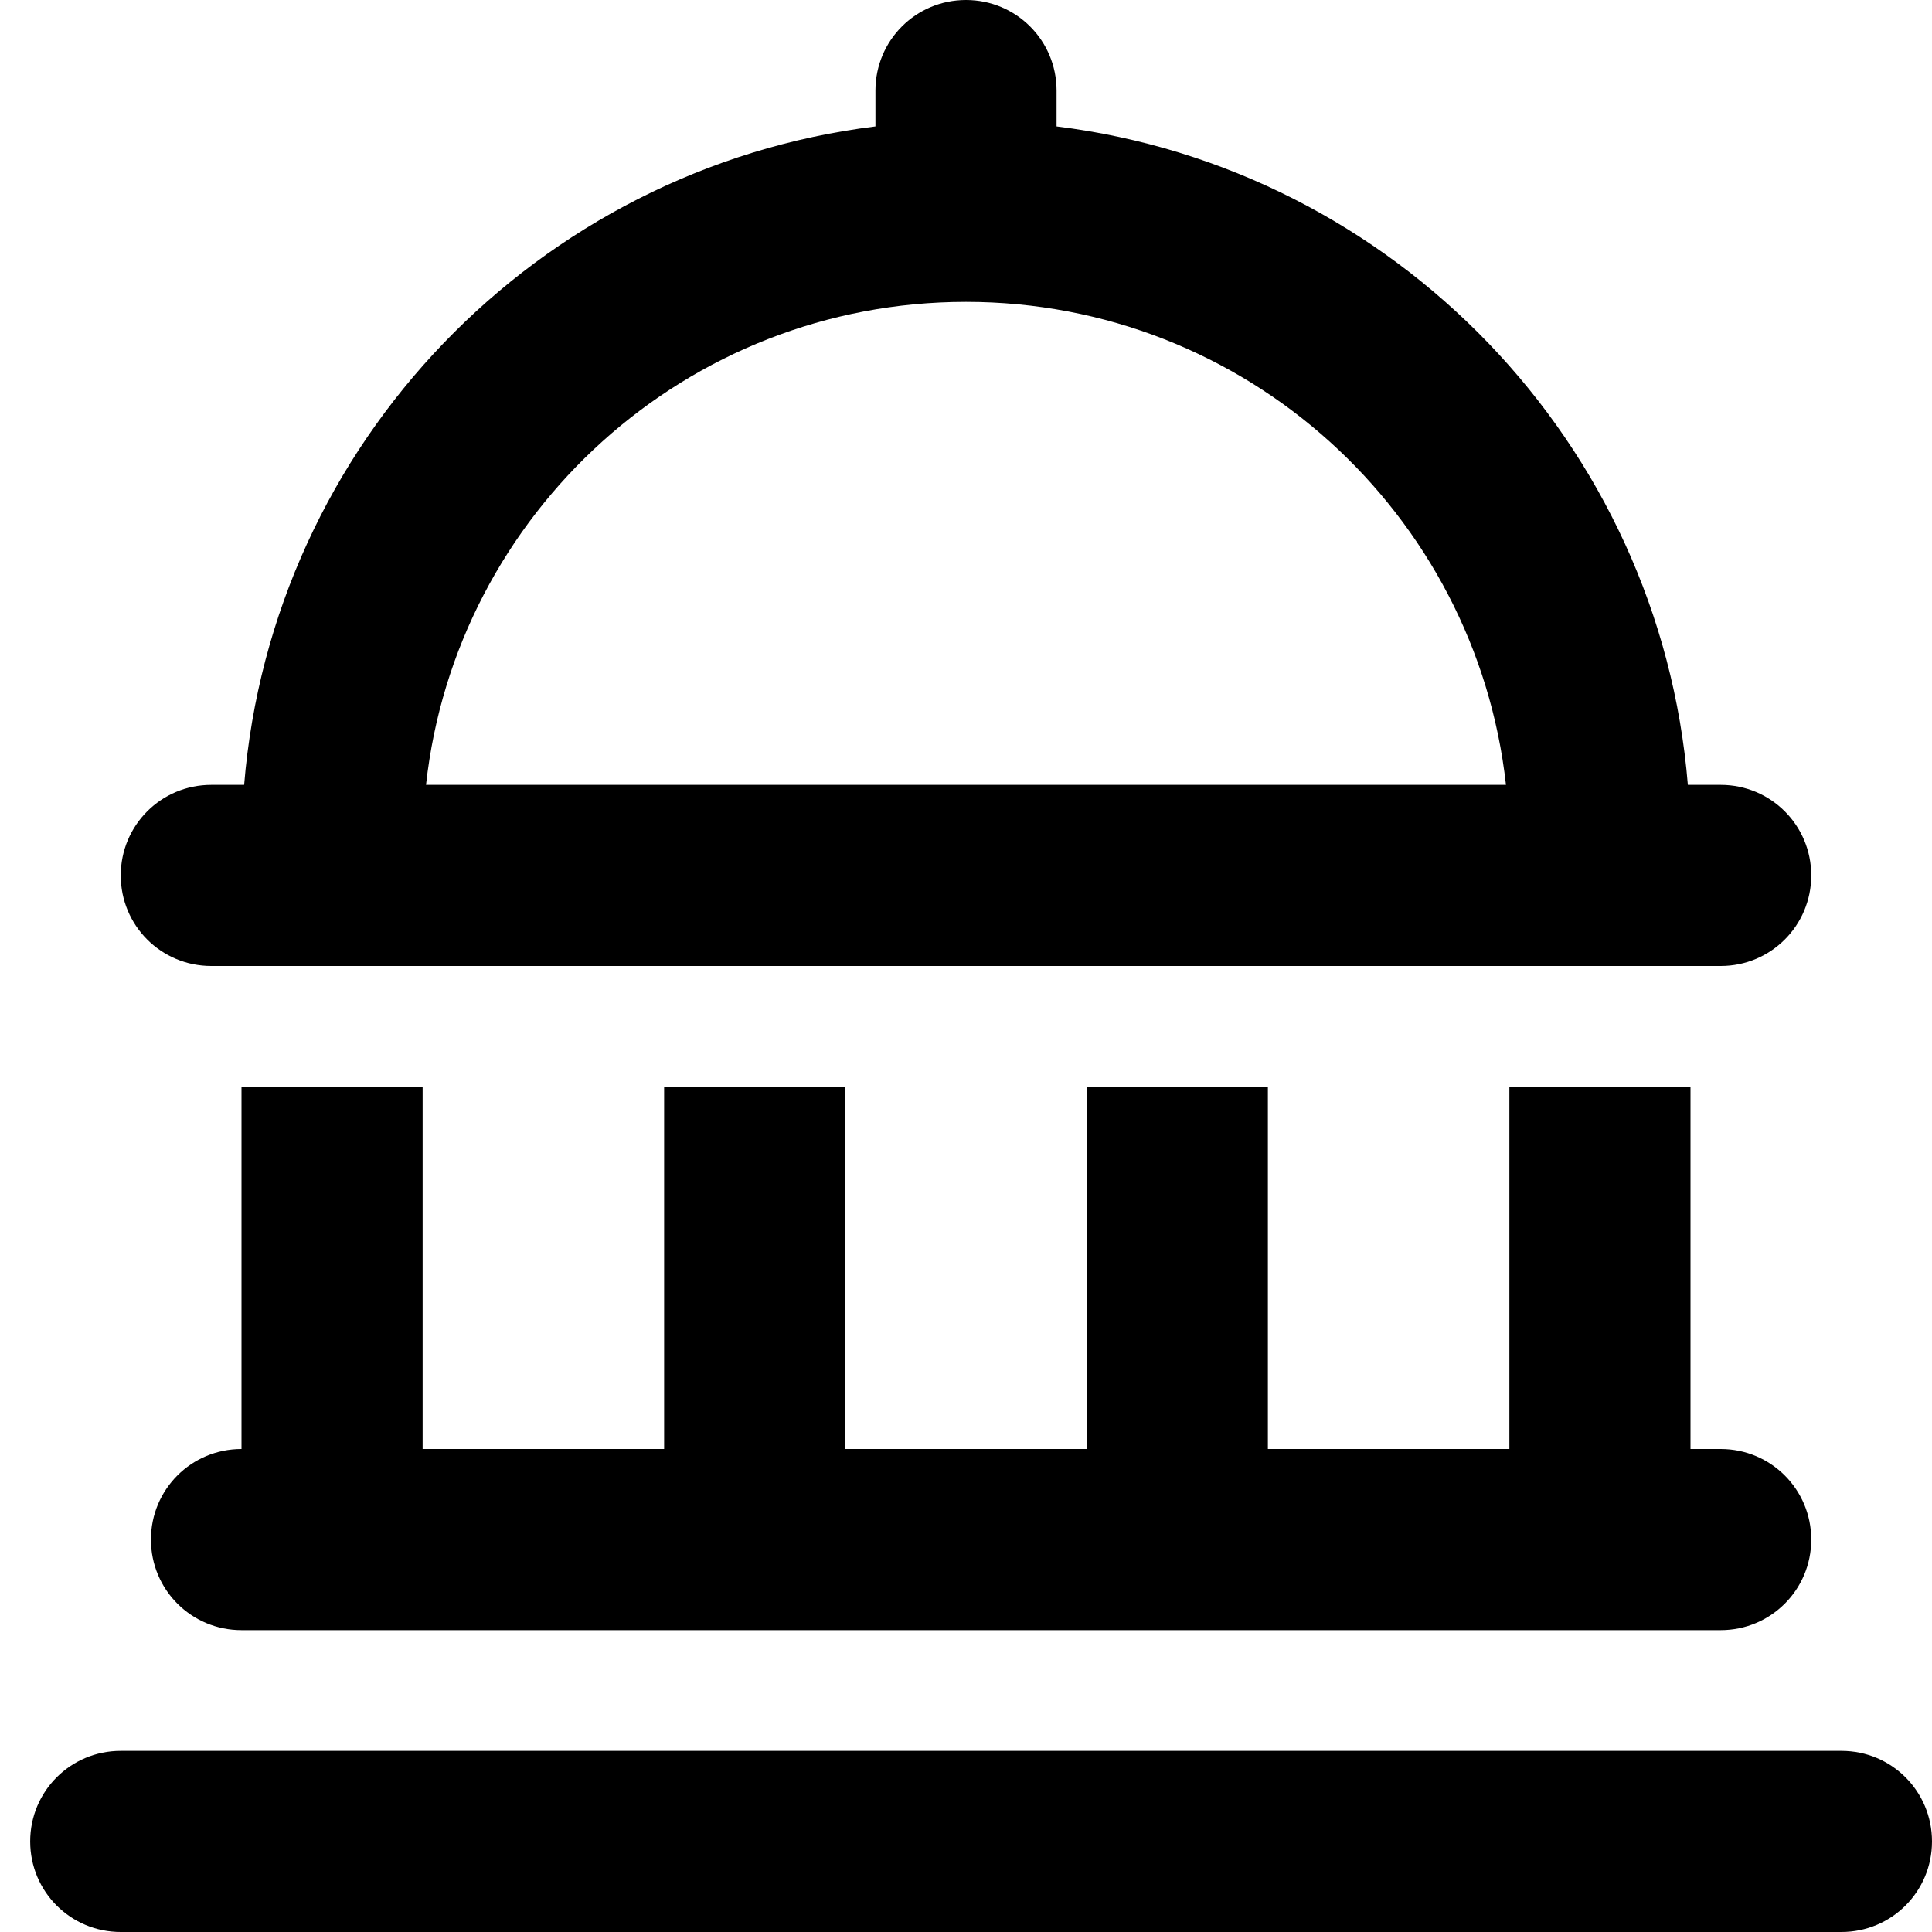
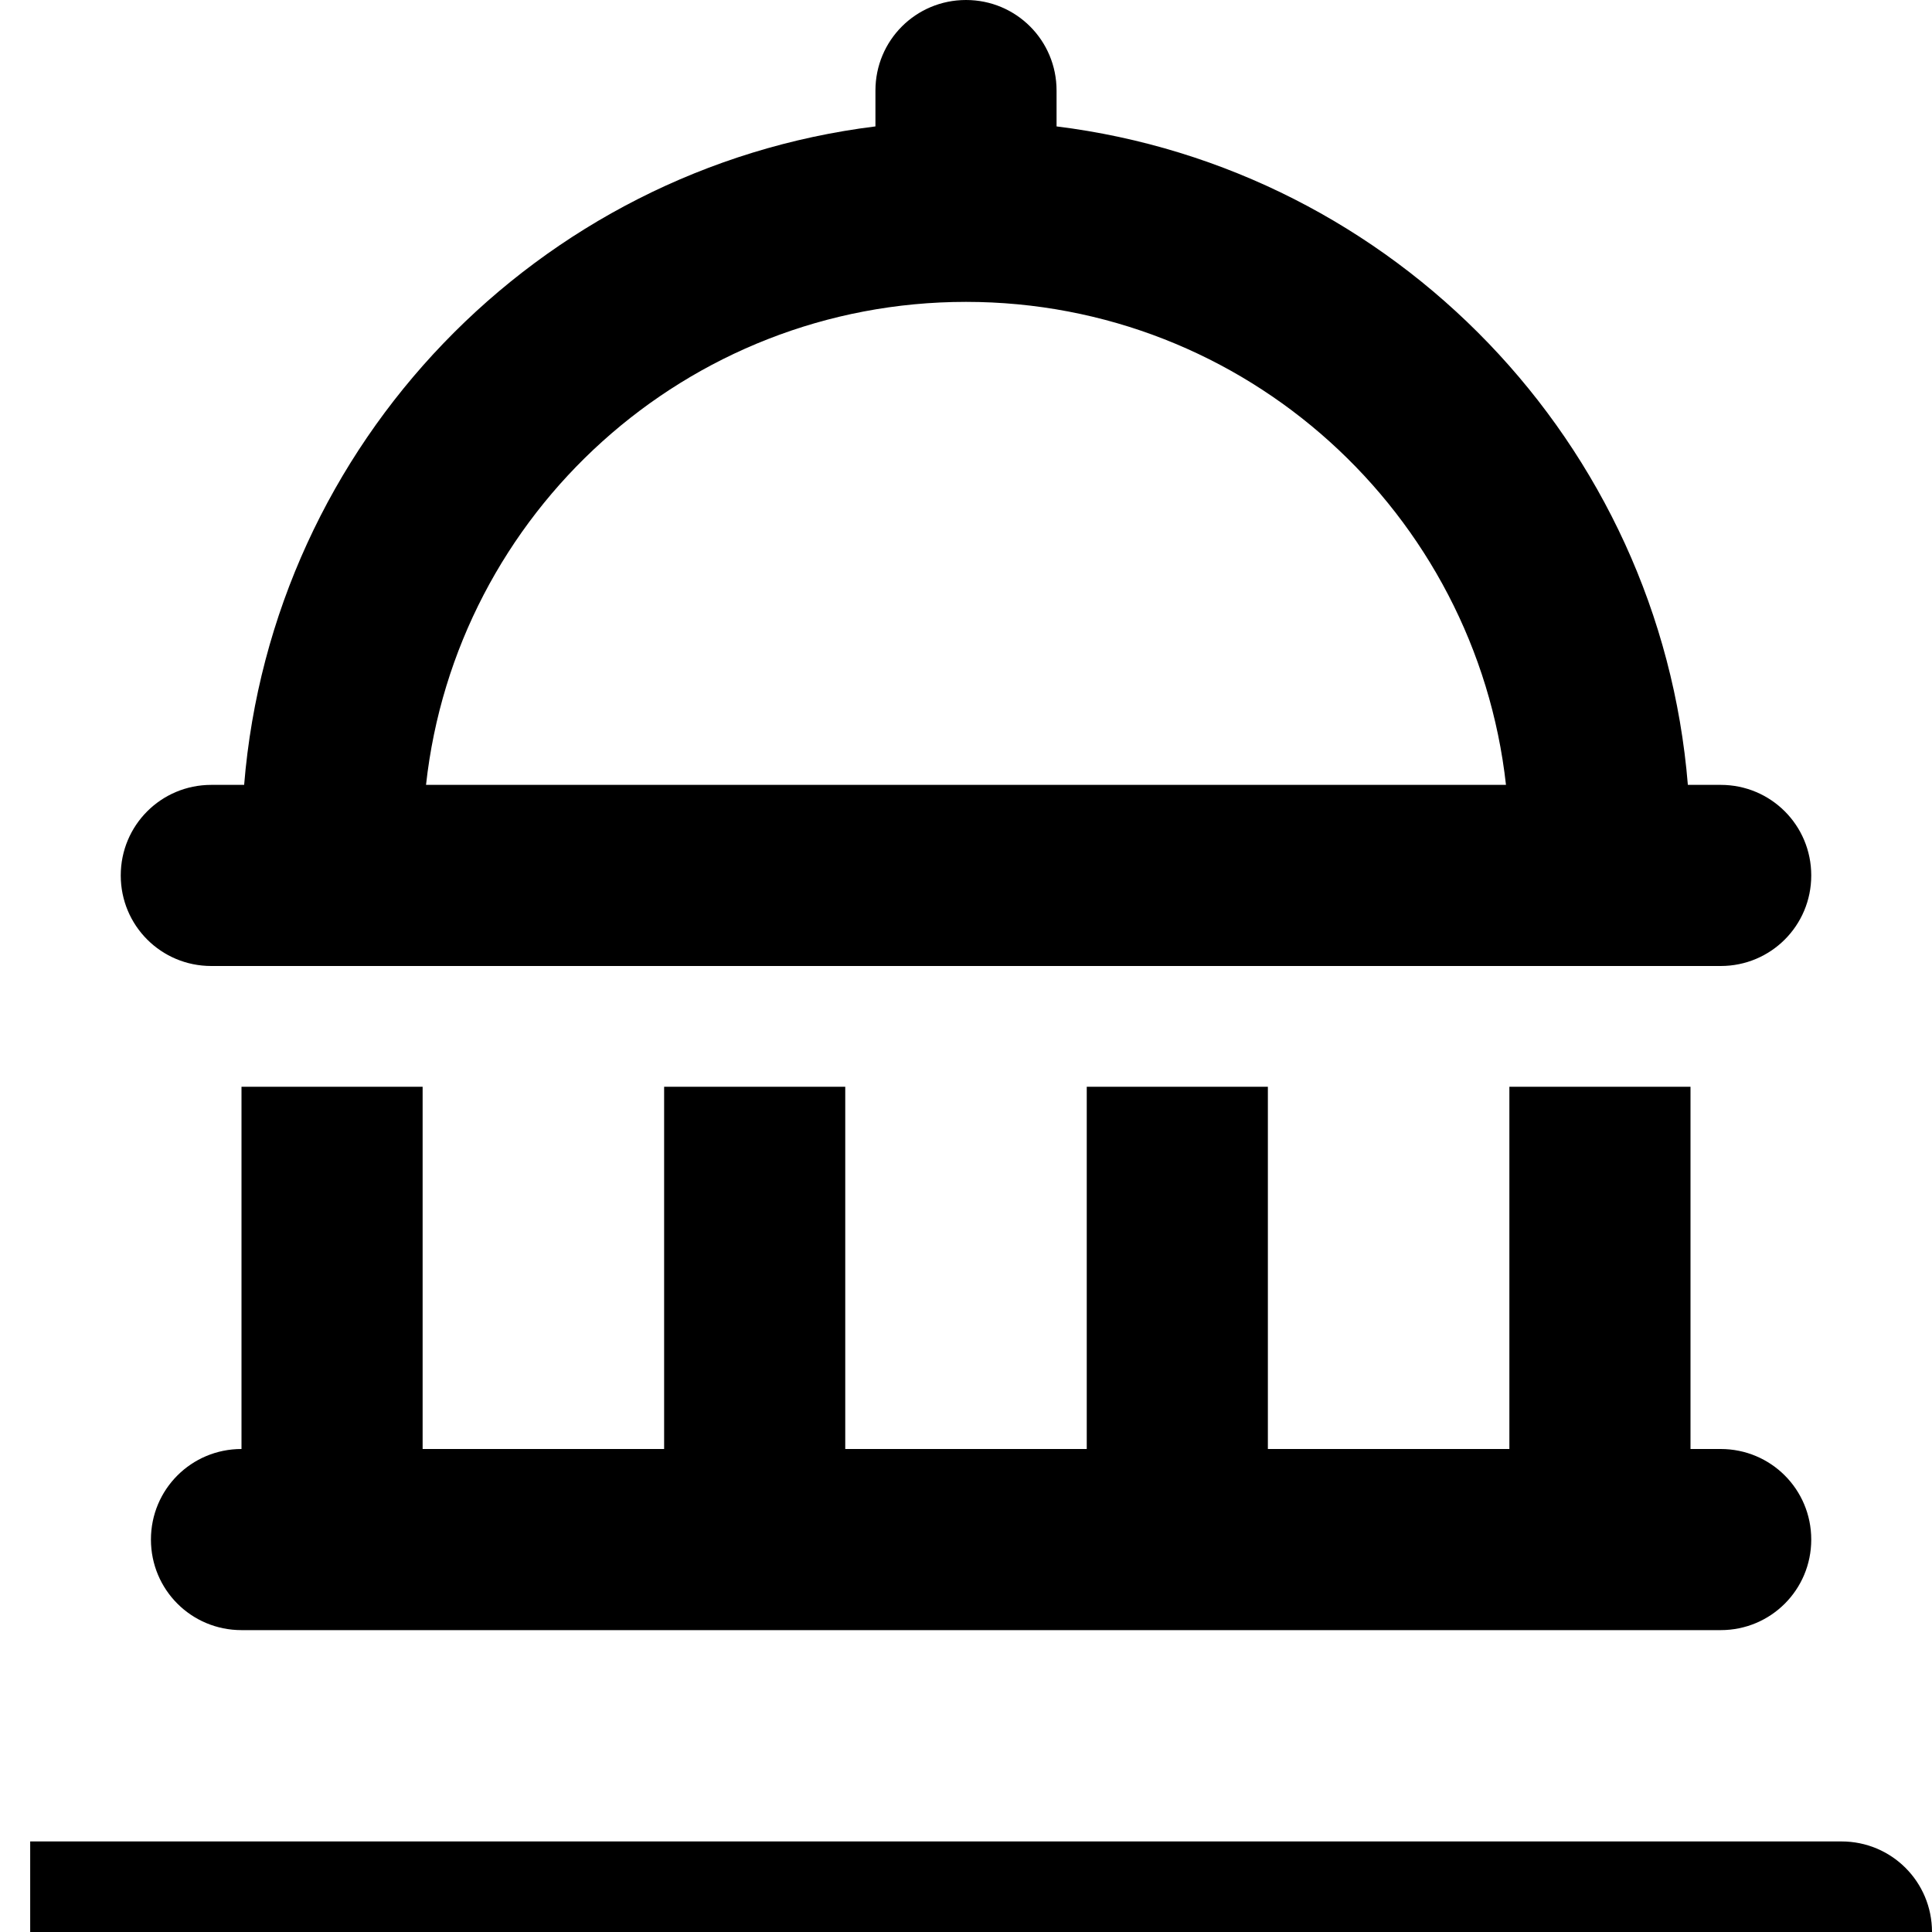
<svg xmlns="http://www.w3.org/2000/svg" viewBox="0 0 512 512">
-   <path d="M256 0c13.3 0 24 10.7 24 24v9.5C369.5 44.6 439.9 117.4 447.3 208H456c13.3 0 24 10.7 24 24s-10.7 24-24 24h-8H400 112 64 56c-13.3 0-24-10.7-24-24s10.7-24 24-24h8.7C72.1 117.4 142.5 44.6 232 33.5V24c0-13.3 10.7-24 24-24zM112.9 208H399.1c-8-72-69-128-143.1-128s-135.2 56-143.1 128zm-.9 80v96h64V288h48v96h64V288h48v96h64V288h48v96h8c13.3 0 24 10.7 24 24s-10.7 24-24 24H64c-13.3 0-24-10.7-24-24s10.7-24 24-24V288h48zM8 488c0-13.3 10.7-24 24-24H488c13.3 0 24 10.7 24 24s-10.7 24-24 24H32c-13.3 0-24-10.7-24-24z" />
+   <path d="M256 0c13.3 0 24 10.7 24 24v9.5C369.5 44.6 439.9 117.4 447.3 208H456c13.3 0 24 10.7 24 24s-10.7 24-24 24h-8H400 112 64 56c-13.3 0-24-10.7-24-24s10.7-24 24-24h8.7C72.1 117.4 142.5 44.6 232 33.5V24c0-13.3 10.7-24 24-24zM112.9 208H399.1c-8-72-69-128-143.1-128s-135.2 56-143.1 128zm-.9 80v96h64V288h48v96h64V288h48v96h64V288h48v96h8c13.3 0 24 10.7 24 24s-10.7 24-24 24H64c-13.3 0-24-10.7-24-24s10.7-24 24-24V288h48zM8 488H488c13.3 0 24 10.7 24 24s-10.7 24-24 24H32c-13.3 0-24-10.7-24-24z" />
</svg>